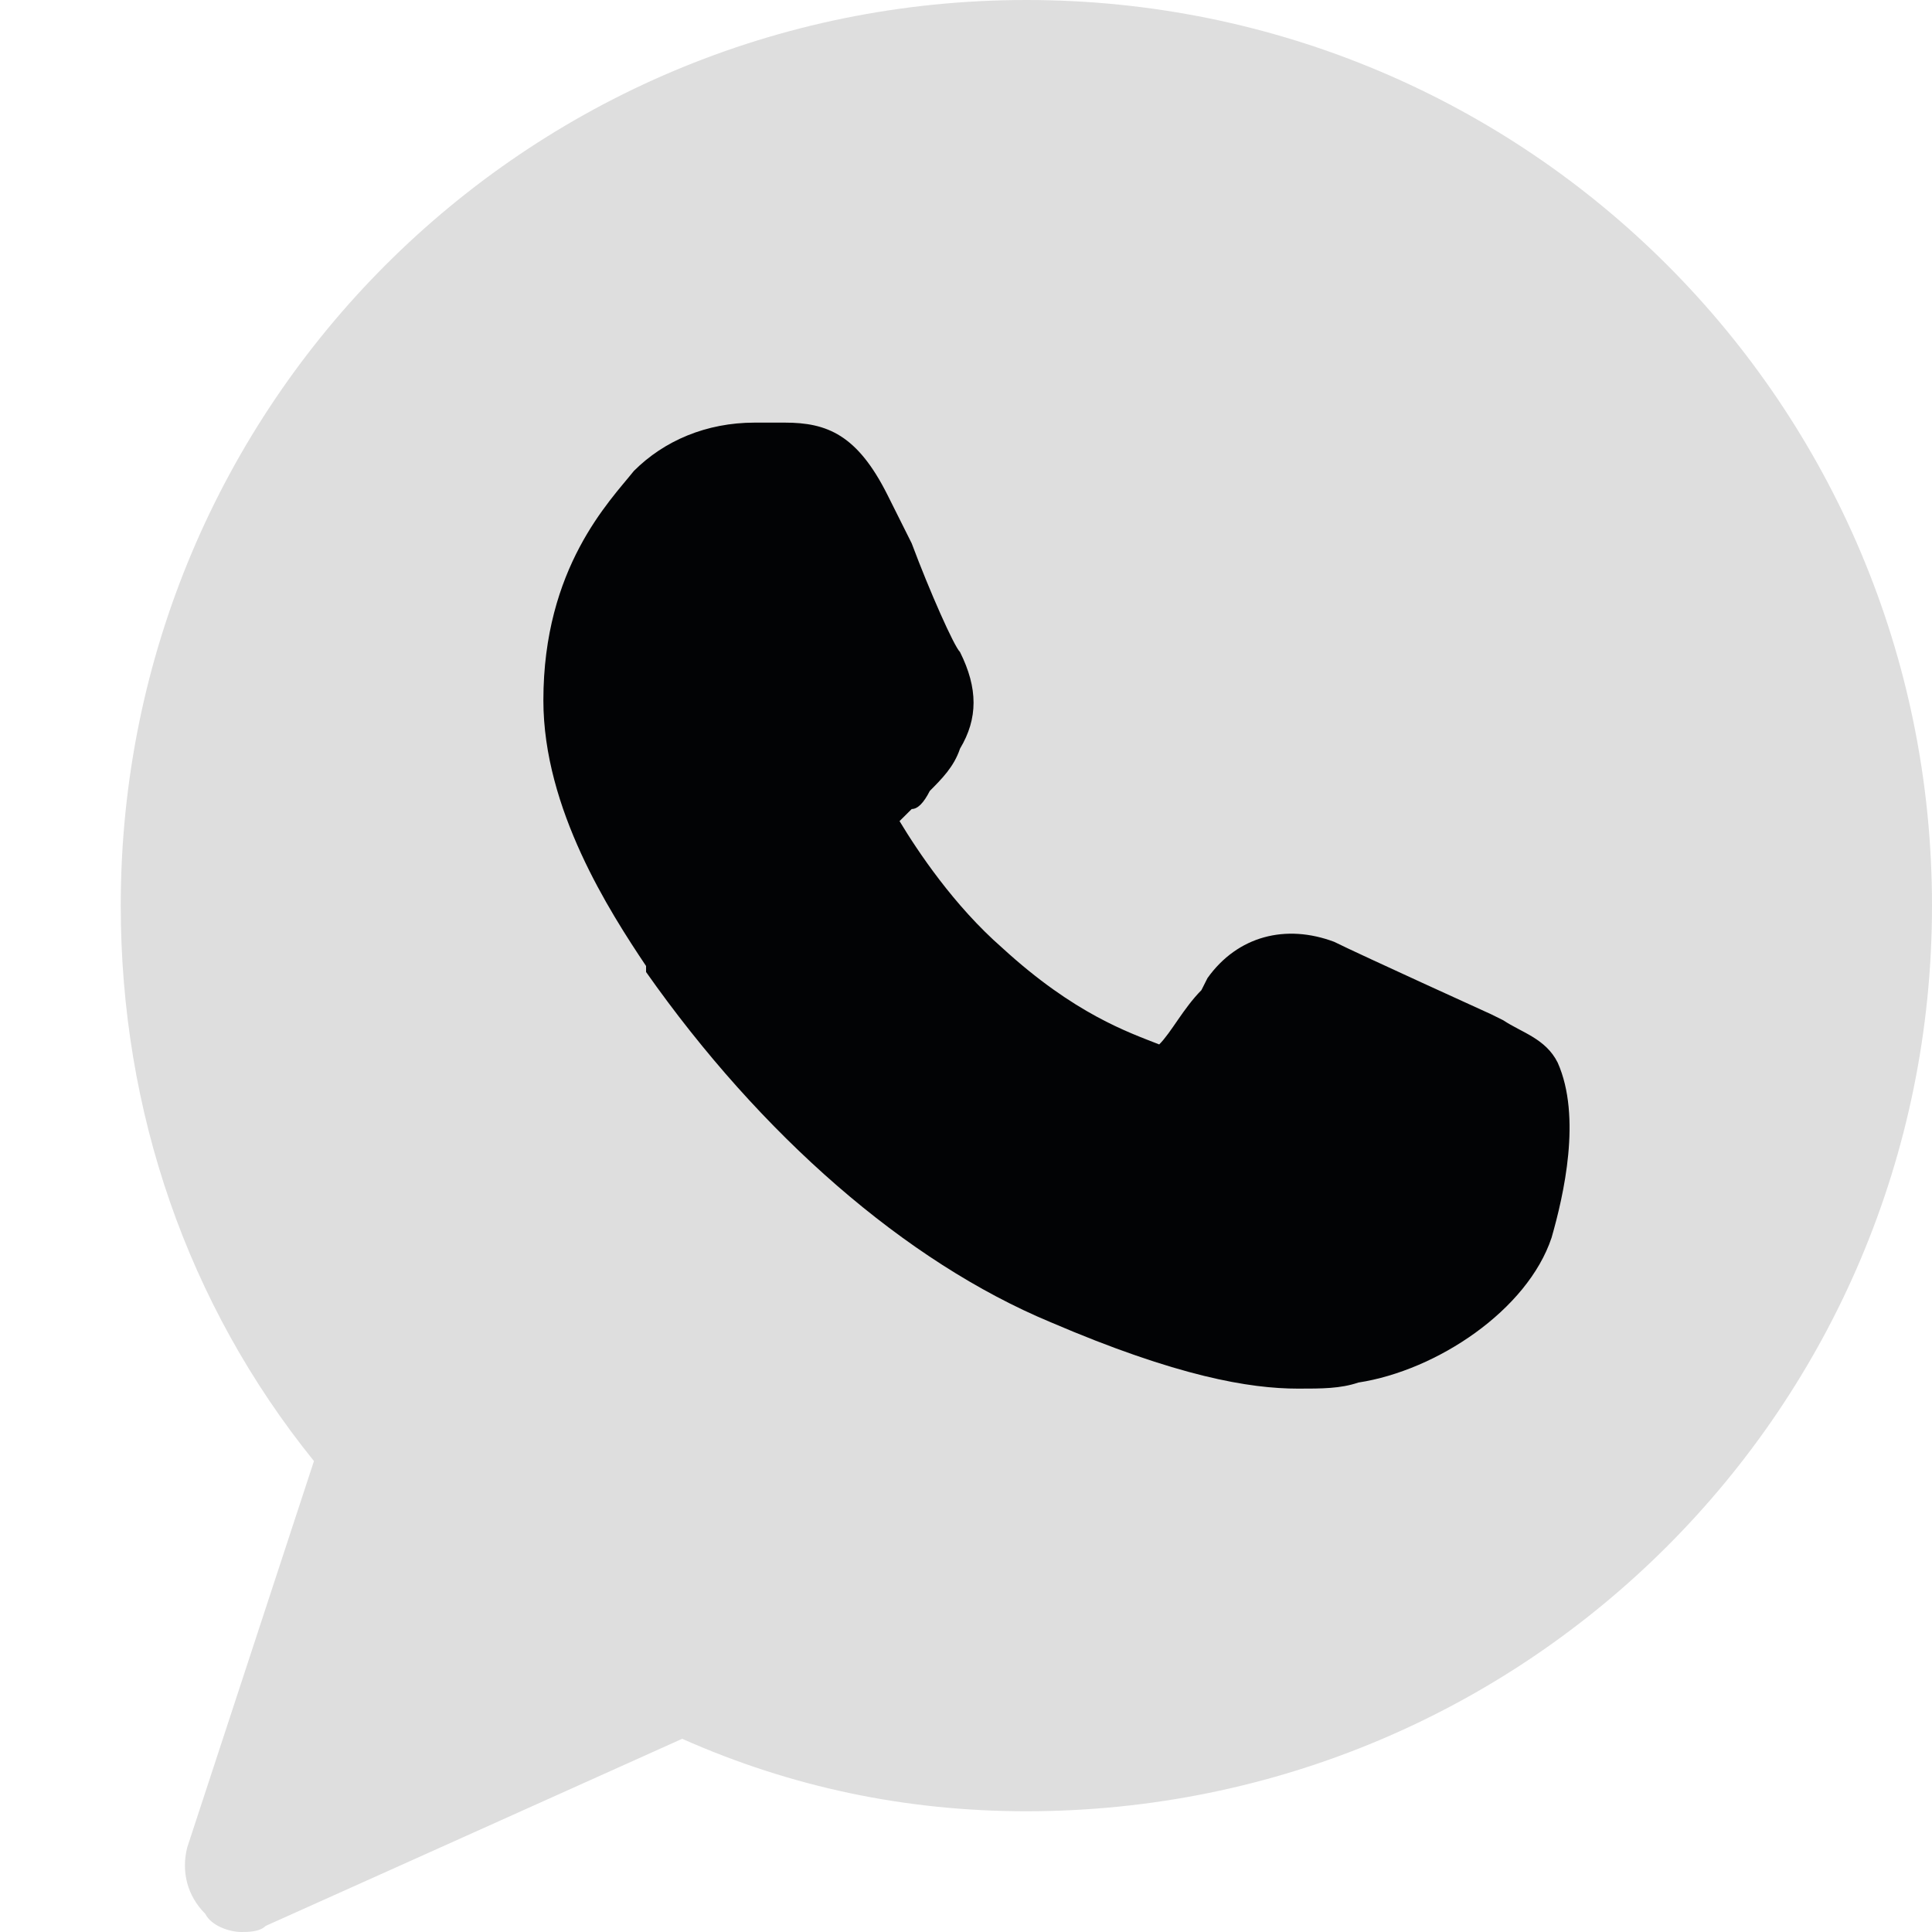
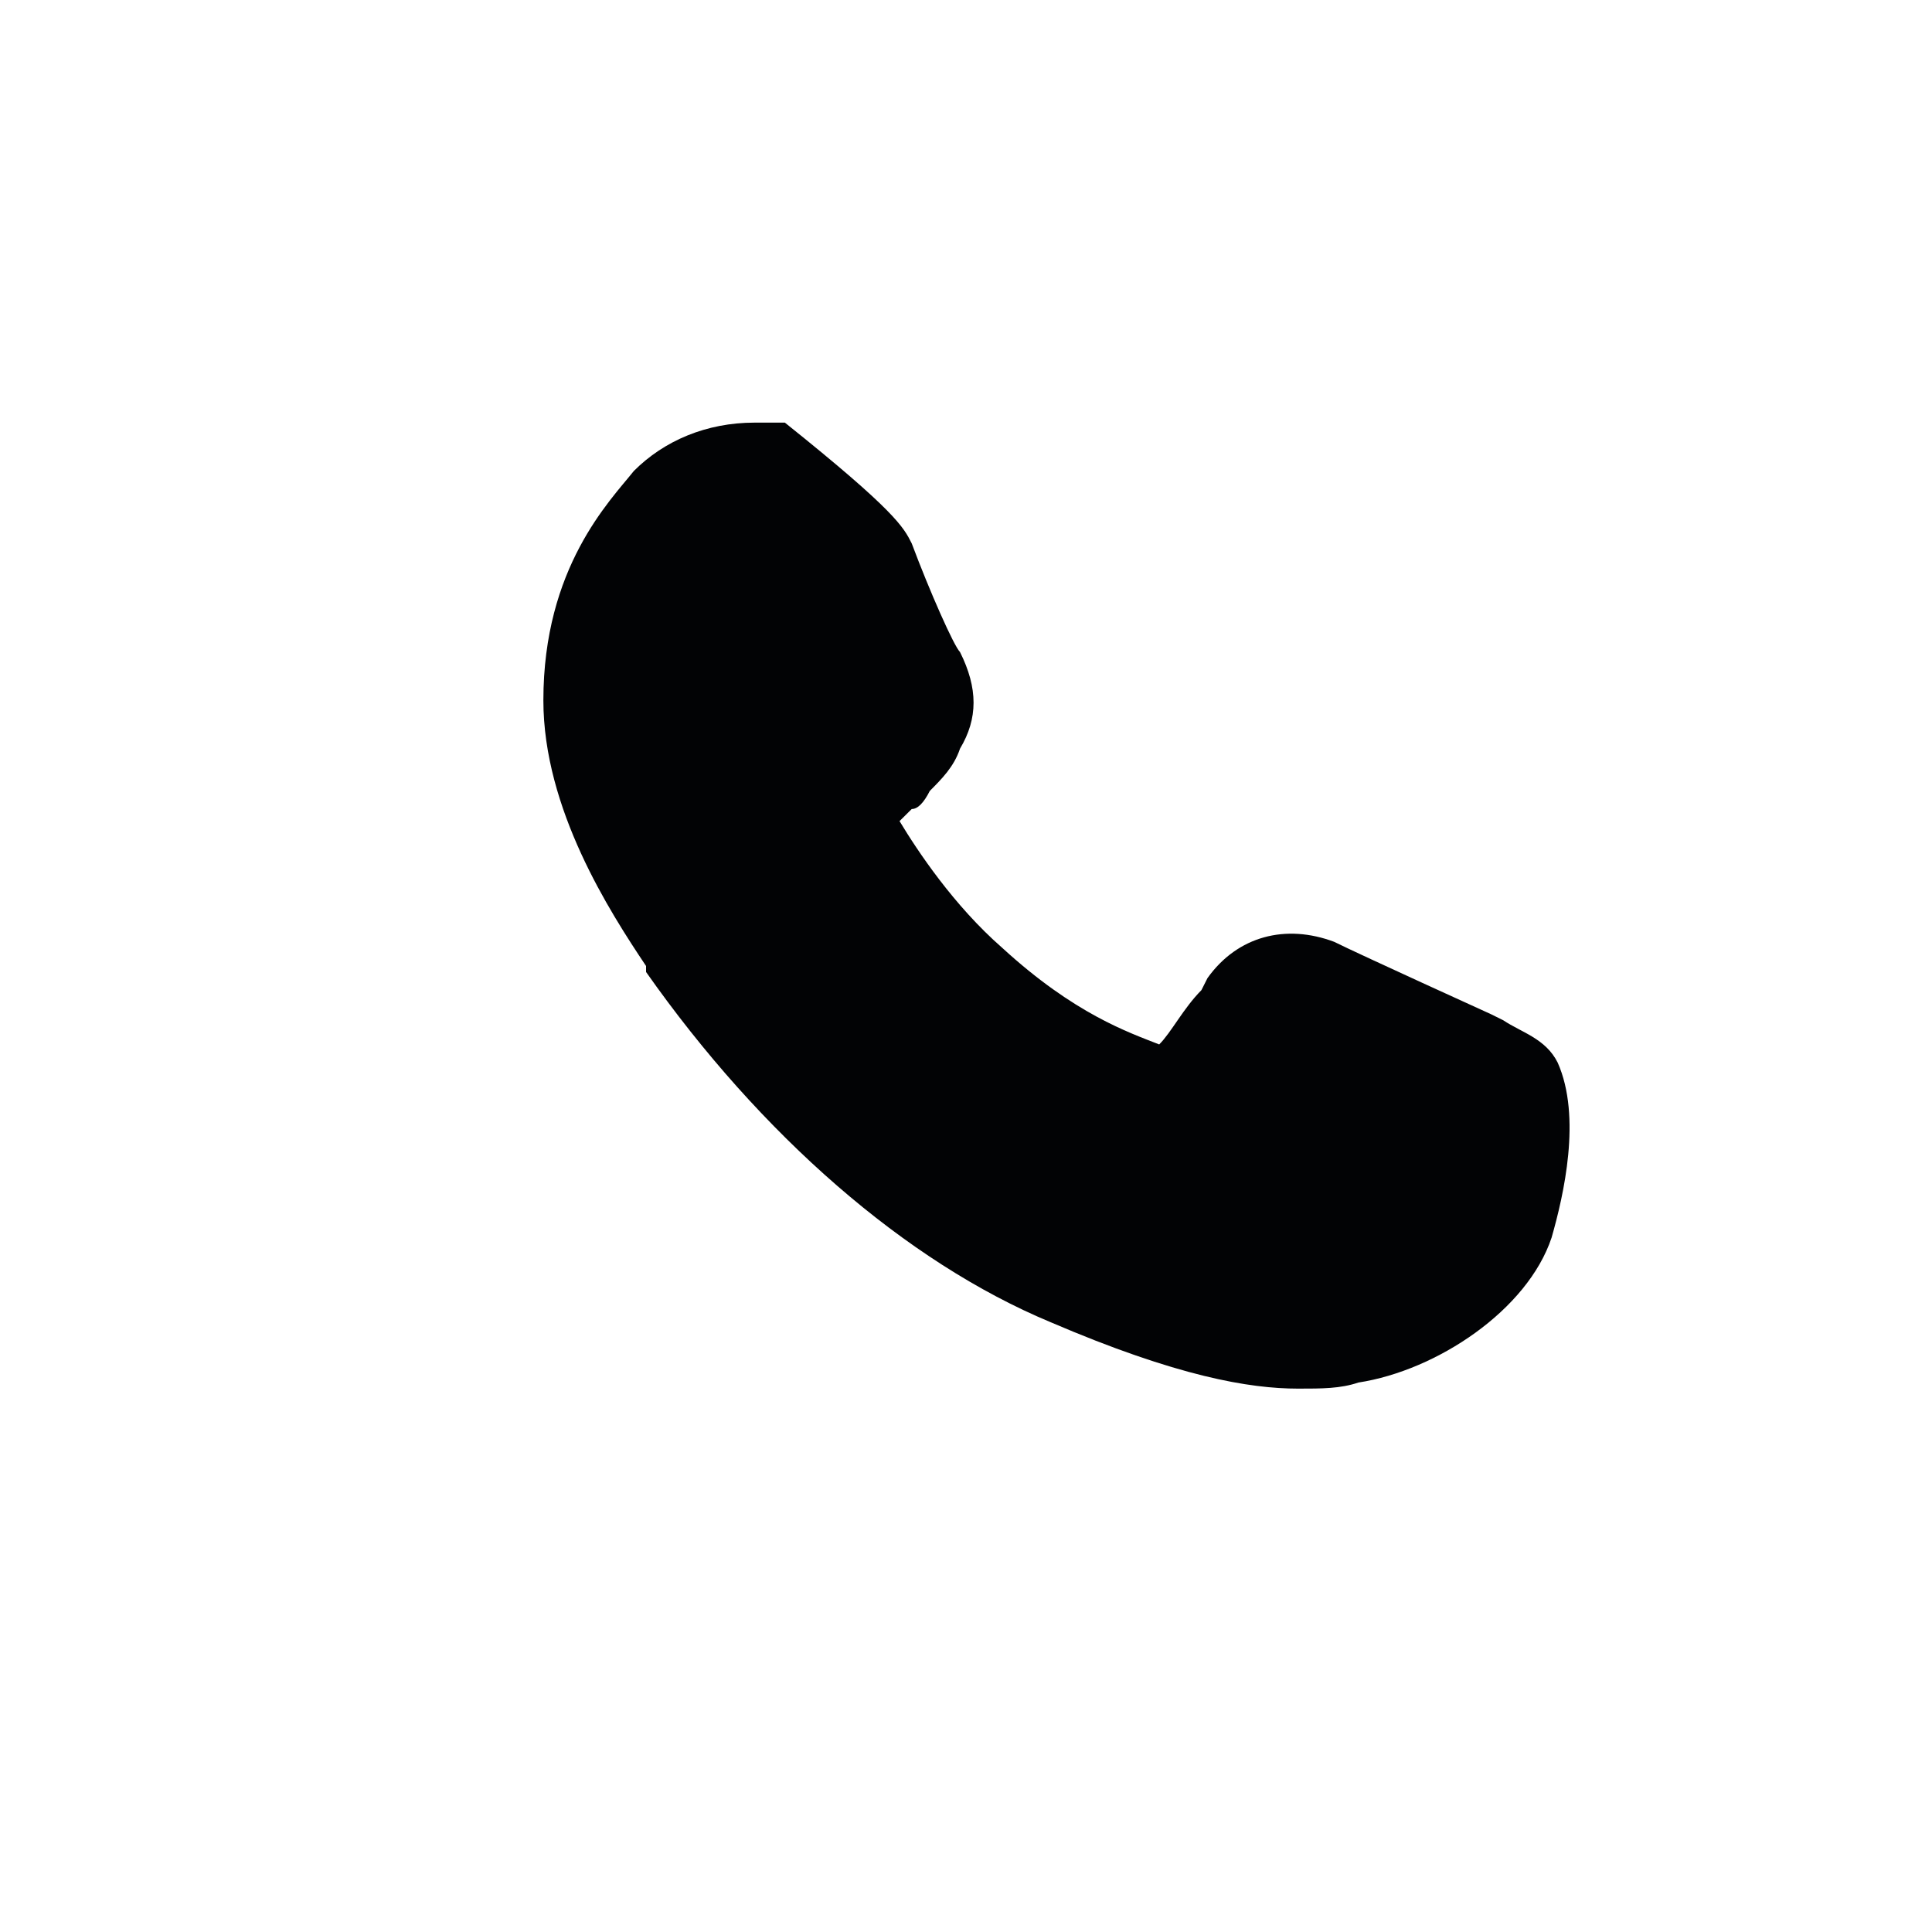
<svg xmlns="http://www.w3.org/2000/svg" viewBox="0 0 20.00 20.00" data-guides="{&quot;vertical&quot;:[],&quot;horizontal&quot;:[]}">
-   <path fill="#dedede" stroke="none" fill-opacity="1" stroke-width="1" stroke-opacity="1" class="st8" id="tSvgfdfbfc03c7" title="Path 5" d="M10.625 0C5.438 0 1.25 4.188 1.25 9.375C1.25 11.5 1.938 13.5 3.25 15.125C2.812 16.458 2.375 17.792 1.938 19.125C1.875 19.375 1.938 19.625 2.125 19.812C2.188 19.937 2.375 20 2.5 20C2.562 20 2.688 20 2.75 19.937C4.188 19.292 5.625 18.646 7.062 18C8.188 18.5 9.375 18.75 10.625 18.75C15.812 18.75 20 14.562 20 9.375C20 4.188 15.812 0 10.625 0Z" />
-   <path fill="#020305" stroke="none" fill-opacity="1" stroke-width="1" stroke-opacity="1" class="st0" id="tSvg10d40bc8172" title="Path 6" d="M16.062 12.812C15.812 13.562 14.875 14.187 14.062 14.312C13.875 14.375 13.687 14.375 13.437 14.375C12.937 14.375 12.187 14.25 10.875 13.687C9.375 13.062 7.875 11.75 6.688 10.062C6.688 10.042 6.688 10.021 6.688 10C6.312 9.438 5.625 8.375 5.625 7.25C5.625 5.875 6.312 5.188 6.562 4.875C6.875 4.562 7.312 4.375 7.812 4.375C7.938 4.375 8 4.375 8.125 4.375C8.562 4.375 8.875 4.5 9.188 5.125C9.271 5.292 9.354 5.458 9.438 5.625C9.625 6.125 9.875 6.688 9.938 6.75C10.125 7.125 10.125 7.438 9.938 7.75C9.875 7.938 9.75 8.062 9.625 8.188C9.562 8.312 9.5 8.375 9.438 8.375C9.375 8.438 9.375 8.438 9.312 8.5C9.5 8.812 9.875 9.375 10.375 9.812C11.125 10.5 11.687 10.688 12 10.812C12 10.812 12 10.812 12 10.812C12.125 10.688 12.25 10.438 12.437 10.25C12.458 10.208 12.479 10.167 12.5 10.125C12.812 9.688 13.312 9.562 13.812 9.75C14.062 9.875 15.437 10.5 15.437 10.5C15.479 10.521 15.521 10.542 15.562 10.562C15.75 10.688 16 10.75 16.125 11C16.375 11.562 16.187 12.375 16.062 12.812Z" />
+   <path fill="#020305" stroke="none" fill-opacity="1" stroke-width="1" stroke-opacity="1" class="st0" id="tSvg10d40bc8172" title="Path 6" d="M16.062 12.812C15.812 13.562 14.875 14.187 14.062 14.312C13.875 14.375 13.687 14.375 13.437 14.375C12.937 14.375 12.187 14.25 10.875 13.687C9.375 13.062 7.875 11.75 6.688 10.062C6.688 10.042 6.688 10.021 6.688 10C6.312 9.438 5.625 8.375 5.625 7.25C5.625 5.875 6.312 5.188 6.562 4.875C6.875 4.562 7.312 4.375 7.812 4.375C7.938 4.375 8 4.375 8.125 4.375C9.271 5.292 9.354 5.458 9.438 5.625C9.625 6.125 9.875 6.688 9.938 6.75C10.125 7.125 10.125 7.438 9.938 7.75C9.875 7.938 9.75 8.062 9.625 8.188C9.562 8.312 9.5 8.375 9.438 8.375C9.375 8.438 9.375 8.438 9.312 8.5C9.5 8.812 9.875 9.375 10.375 9.812C11.125 10.5 11.687 10.688 12 10.812C12 10.812 12 10.812 12 10.812C12.125 10.688 12.25 10.438 12.437 10.25C12.458 10.208 12.479 10.167 12.5 10.125C12.812 9.688 13.312 9.562 13.812 9.75C14.062 9.875 15.437 10.5 15.437 10.5C15.479 10.521 15.521 10.542 15.562 10.562C15.75 10.688 16 10.75 16.125 11C16.375 11.562 16.187 12.375 16.062 12.812Z" />
  <defs />
</svg>